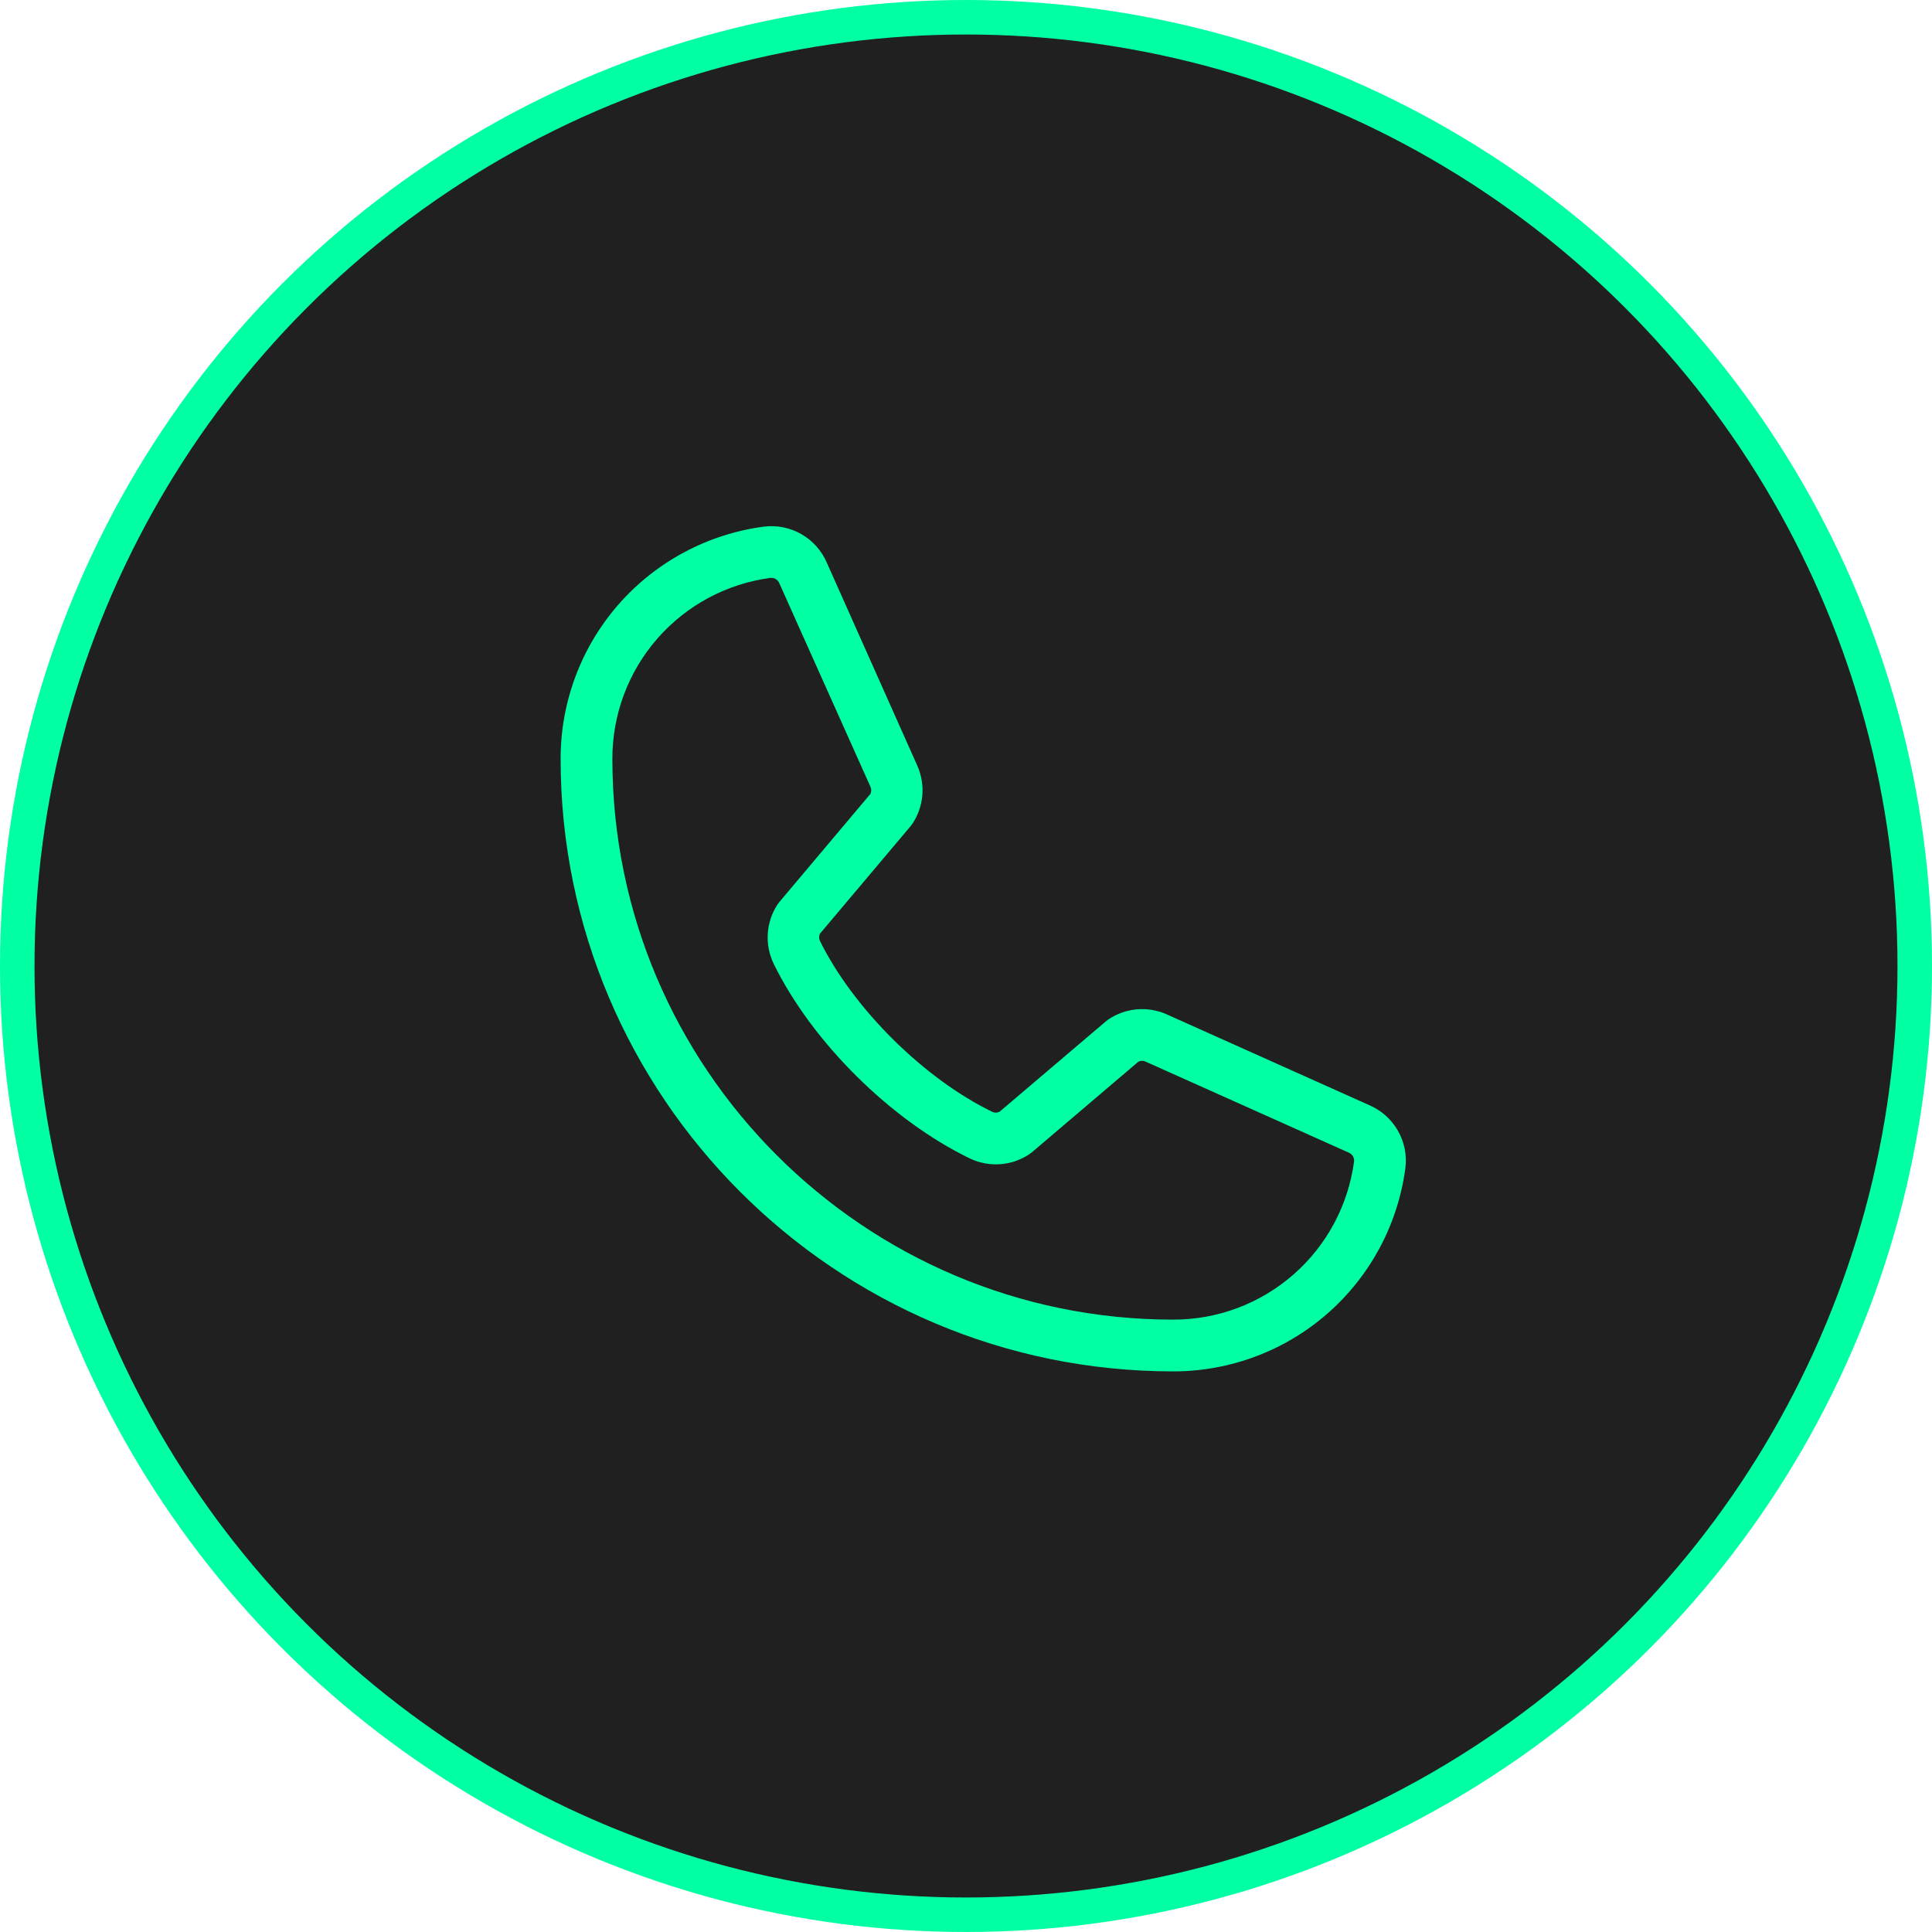
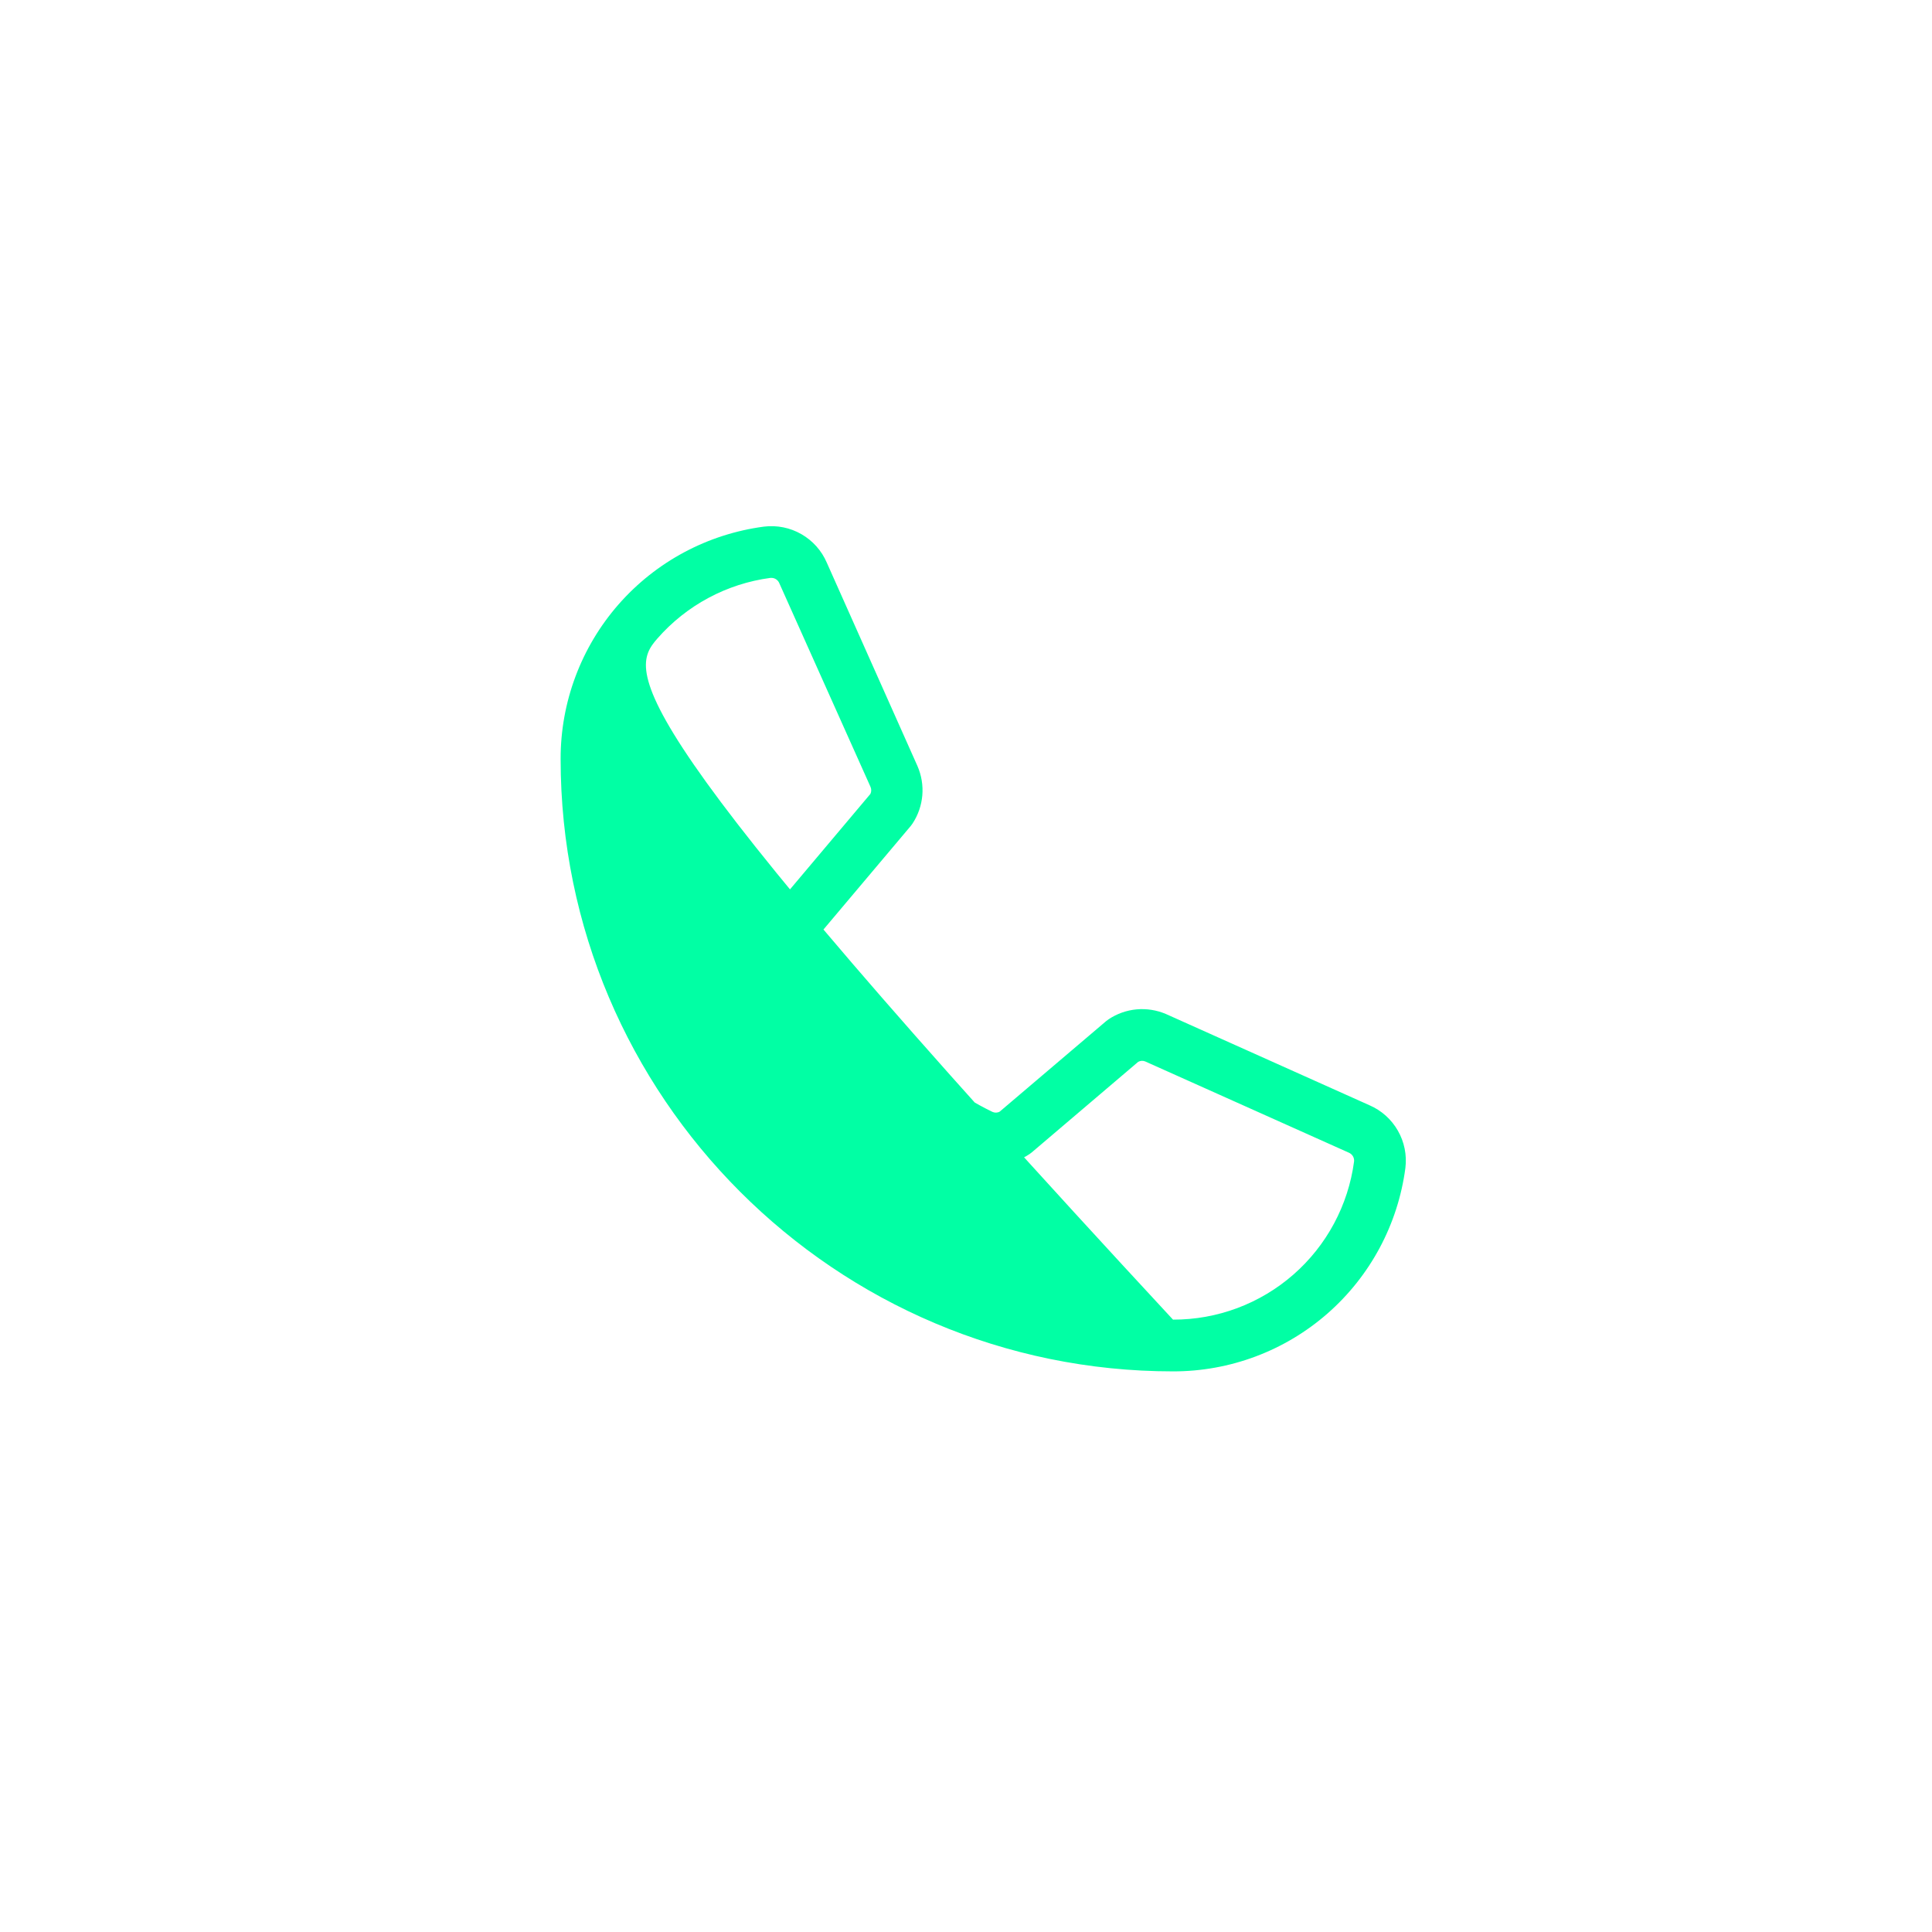
<svg xmlns="http://www.w3.org/2000/svg" width="56" height="56" viewBox="0 0 56 56" fill="none">
-   <circle cx="28" cy="28" r="27.5" fill="#202020" stroke="#01FFA4" />
-   <path d="M39.699 32.038L33.794 29.391C33.526 29.277 33.234 29.231 32.944 29.257C32.655 29.284 32.376 29.382 32.134 29.544C32.109 29.56 32.086 29.577 32.064 29.596L28.977 32.221C28.945 32.239 28.91 32.248 28.873 32.25C28.837 32.251 28.801 32.244 28.767 32.229C26.784 31.271 24.729 29.229 23.767 27.273C23.752 27.24 23.743 27.204 23.743 27.168C23.743 27.131 23.752 27.095 23.767 27.063L26.401 23.938C26.42 23.914 26.438 23.89 26.454 23.865C26.613 23.622 26.709 23.343 26.734 23.053C26.758 22.764 26.71 22.473 26.594 22.206L23.966 16.311C23.817 15.963 23.559 15.673 23.231 15.484C22.903 15.295 22.522 15.218 22.146 15.264C20.513 15.479 19.013 16.281 17.928 17.52C16.843 18.76 16.247 20.353 16.25 22C16.25 31.788 24.212 39.75 34 39.75C35.648 39.753 37.24 39.157 38.479 38.072C39.719 36.986 40.521 35.487 40.736 33.854C40.782 33.48 40.706 33.101 40.519 32.774C40.332 32.446 40.044 32.188 39.699 32.038ZM34 38.25C25.04 38.25 17.75 30.96 17.75 22C17.746 20.718 18.209 19.477 19.052 18.511C19.896 17.545 21.062 16.919 22.334 16.75H22.363C22.413 16.751 22.462 16.767 22.503 16.796C22.544 16.826 22.575 16.866 22.593 16.914L25.23 22.803C25.245 22.835 25.253 22.871 25.253 22.907C25.253 22.943 25.245 22.979 25.23 23.011L22.591 26.144C22.572 26.166 22.554 26.19 22.538 26.215C22.372 26.467 22.275 26.758 22.255 27.058C22.235 27.359 22.293 27.66 22.424 27.931C23.532 30.201 25.82 32.471 28.115 33.58C28.388 33.71 28.691 33.766 28.992 33.745C29.294 33.723 29.585 33.623 29.836 33.455C29.86 33.439 29.884 33.421 29.906 33.403L32.991 30.778C33.022 30.761 33.055 30.752 33.09 30.749C33.124 30.747 33.159 30.753 33.191 30.765L39.097 33.411C39.146 33.432 39.186 33.467 39.214 33.512C39.241 33.557 39.253 33.609 39.249 33.661C39.081 34.933 38.455 36.101 37.489 36.945C36.523 37.79 35.283 38.254 34 38.25Z" fill="#01FFA4" />
+   <path d="M39.699 32.038L33.794 29.391C33.526 29.277 33.234 29.231 32.944 29.257C32.655 29.284 32.376 29.382 32.134 29.544C32.109 29.56 32.086 29.577 32.064 29.596L28.977 32.221C28.945 32.239 28.91 32.248 28.873 32.25C28.837 32.251 28.801 32.244 28.767 32.229C26.784 31.271 24.729 29.229 23.767 27.273C23.752 27.24 23.743 27.204 23.743 27.168C23.743 27.131 23.752 27.095 23.767 27.063L26.401 23.938C26.42 23.914 26.438 23.89 26.454 23.865C26.613 23.622 26.709 23.343 26.734 23.053C26.758 22.764 26.71 22.473 26.594 22.206L23.966 16.311C23.817 15.963 23.559 15.673 23.231 15.484C22.903 15.295 22.522 15.218 22.146 15.264C20.513 15.479 19.013 16.281 17.928 17.52C16.843 18.76 16.247 20.353 16.25 22C16.25 31.788 24.212 39.75 34 39.75C35.648 39.753 37.24 39.157 38.479 38.072C39.719 36.986 40.521 35.487 40.736 33.854C40.782 33.48 40.706 33.101 40.519 32.774C40.332 32.446 40.044 32.188 39.699 32.038ZM34 38.25C17.746 20.718 18.209 19.477 19.052 18.511C19.896 17.545 21.062 16.919 22.334 16.75H22.363C22.413 16.751 22.462 16.767 22.503 16.796C22.544 16.826 22.575 16.866 22.593 16.914L25.23 22.803C25.245 22.835 25.253 22.871 25.253 22.907C25.253 22.943 25.245 22.979 25.23 23.011L22.591 26.144C22.572 26.166 22.554 26.19 22.538 26.215C22.372 26.467 22.275 26.758 22.255 27.058C22.235 27.359 22.293 27.66 22.424 27.931C23.532 30.201 25.82 32.471 28.115 33.58C28.388 33.71 28.691 33.766 28.992 33.745C29.294 33.723 29.585 33.623 29.836 33.455C29.86 33.439 29.884 33.421 29.906 33.403L32.991 30.778C33.022 30.761 33.055 30.752 33.09 30.749C33.124 30.747 33.159 30.753 33.191 30.765L39.097 33.411C39.146 33.432 39.186 33.467 39.214 33.512C39.241 33.557 39.253 33.609 39.249 33.661C39.081 34.933 38.455 36.101 37.489 36.945C36.523 37.79 35.283 38.254 34 38.25Z" fill="#01FFA4" />
</svg>